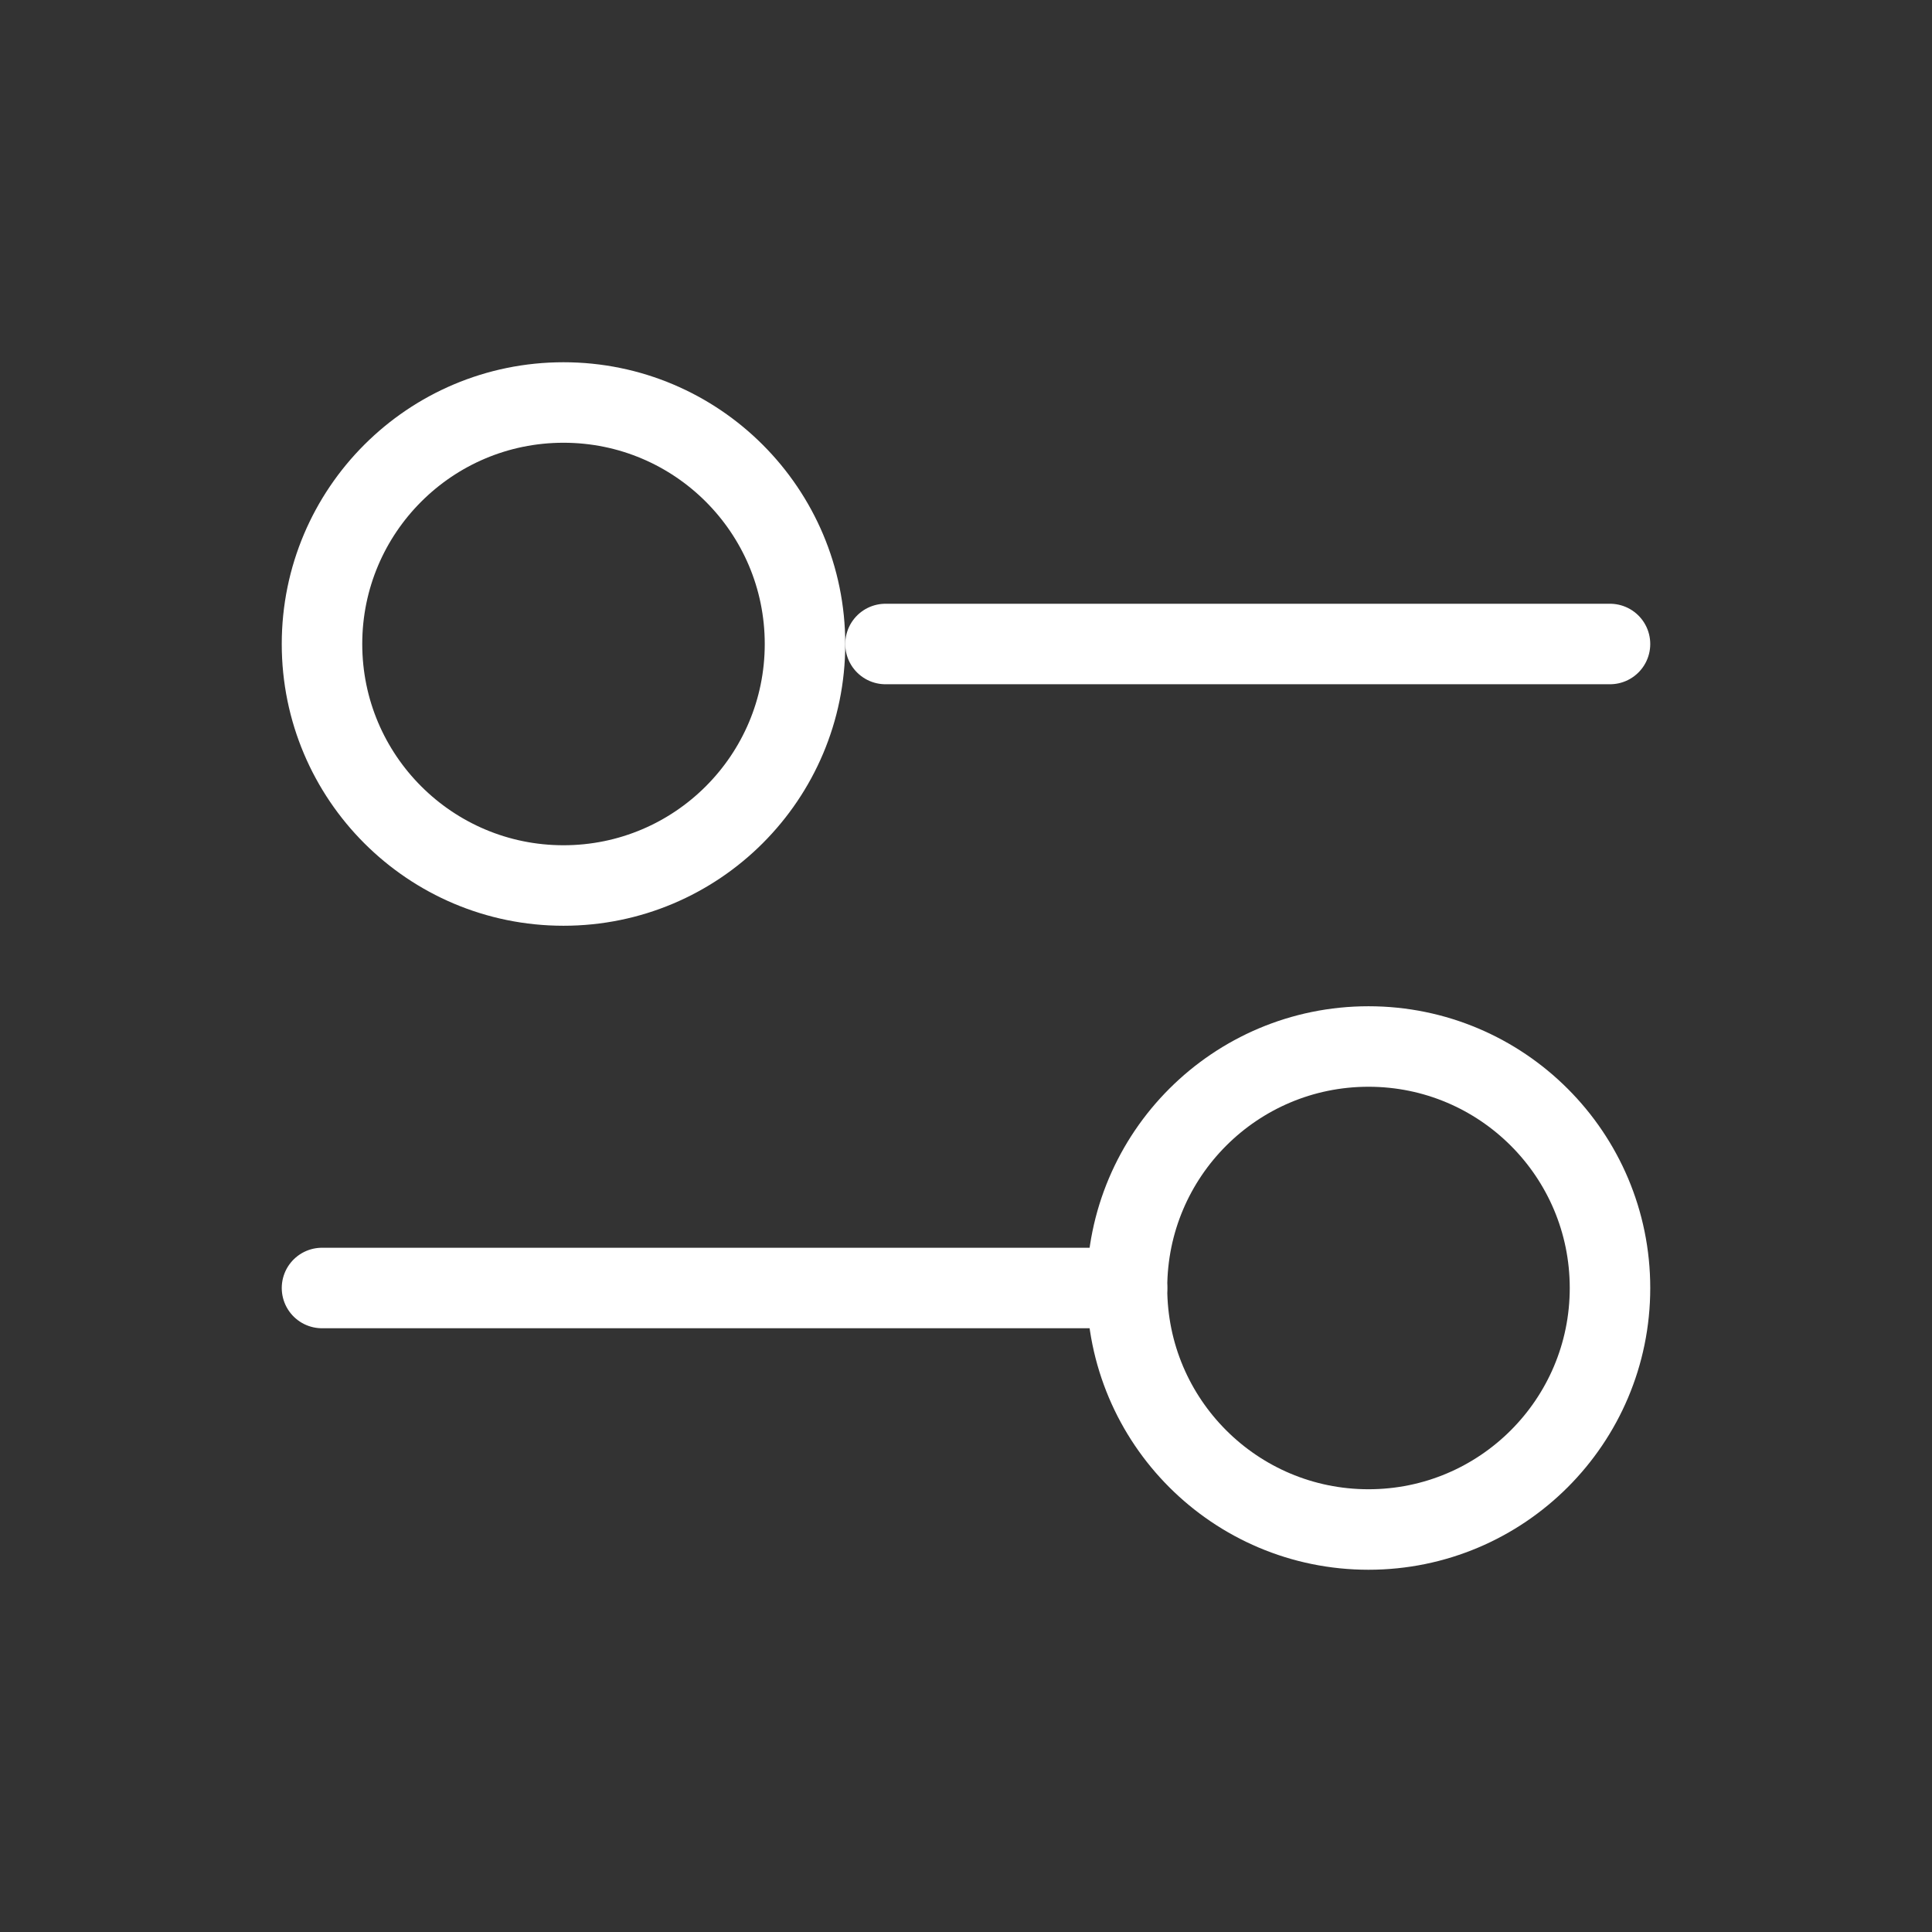
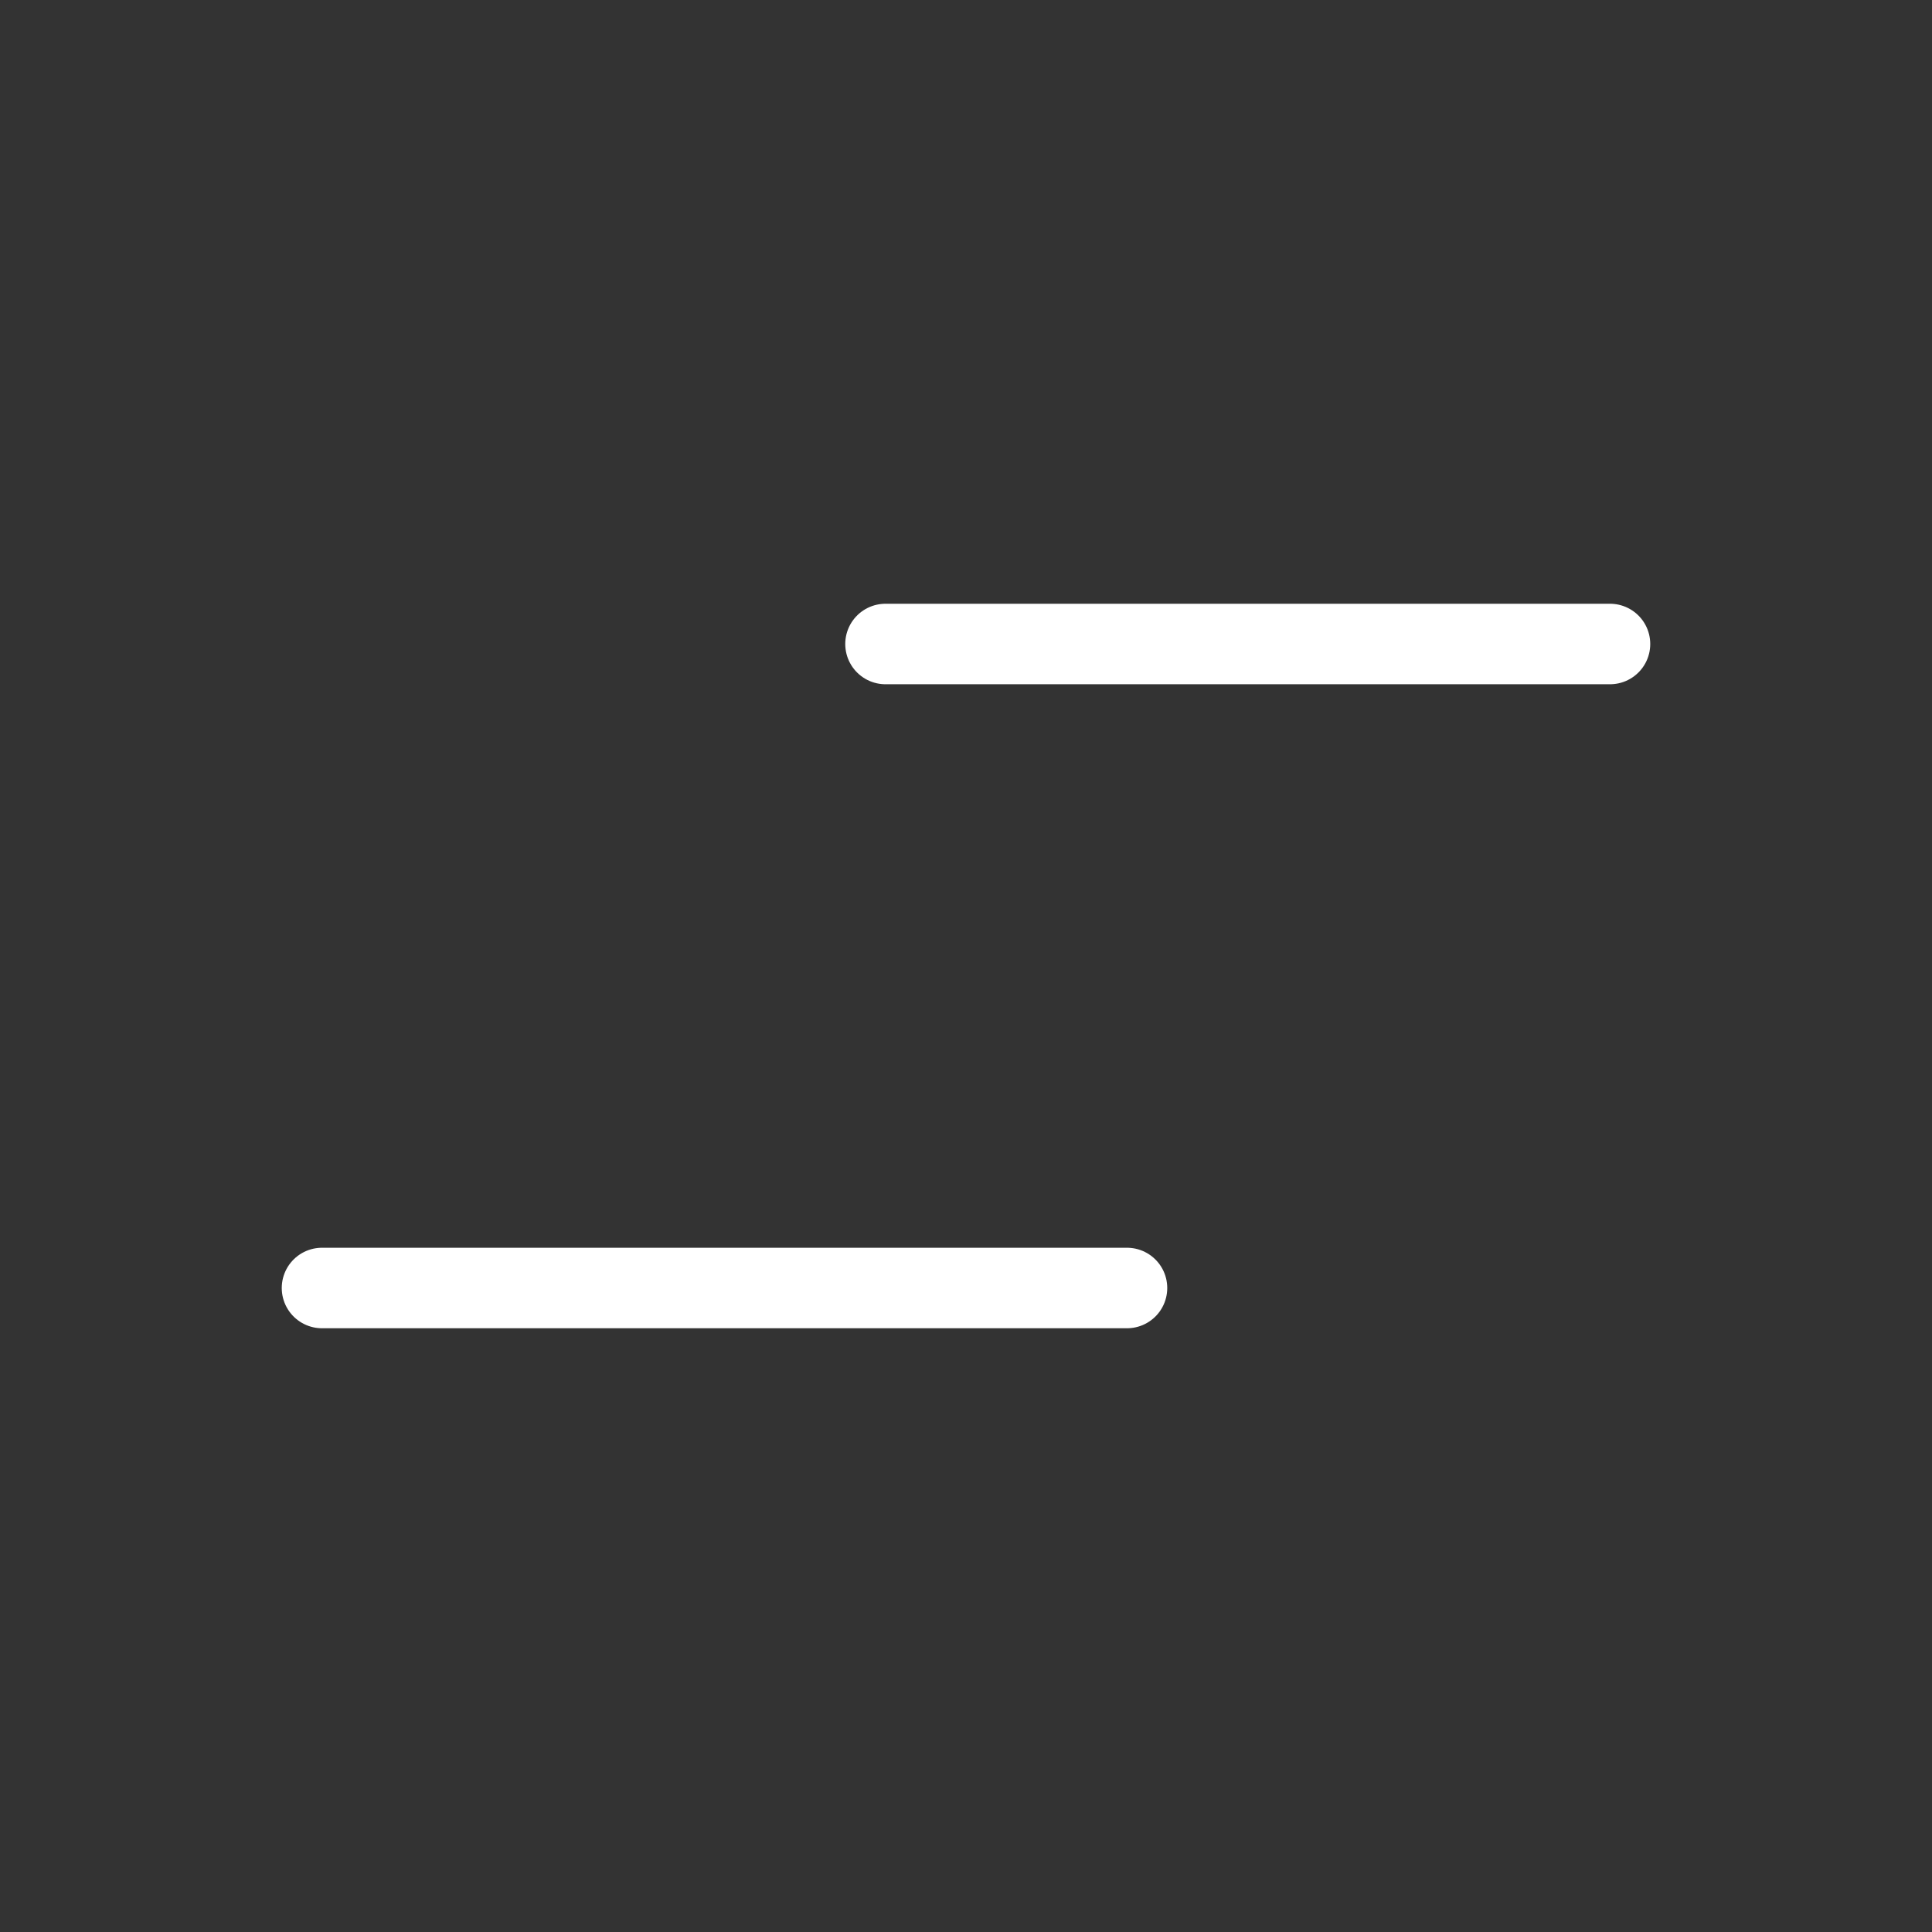
<svg xmlns="http://www.w3.org/2000/svg" width="25px" height="25px" viewBox="0 0 24 24" fill="none">
  <rect x="0" y="0" width="24" height="24" fill="#333333" stroke="none" />
  <path d="M11 8L20 8" stroke="#fff" stroke-width="1" stroke-linecap="round" />
  <path d="M4 16L14 16" stroke="#fff" stroke-width="1" stroke-linecap="round" />
-   <ellipse cx="7" cy="8" rx="3" ry="3" transform="rotate(90 7 8)" stroke="#fff" stroke-width="1" stroke-linecap="round" />
-   <ellipse cx="17" cy="16" rx="3" ry="3" transform="rotate(90 17 16)" stroke="#fff" stroke-width="1" stroke-linecap="round" />
</svg>